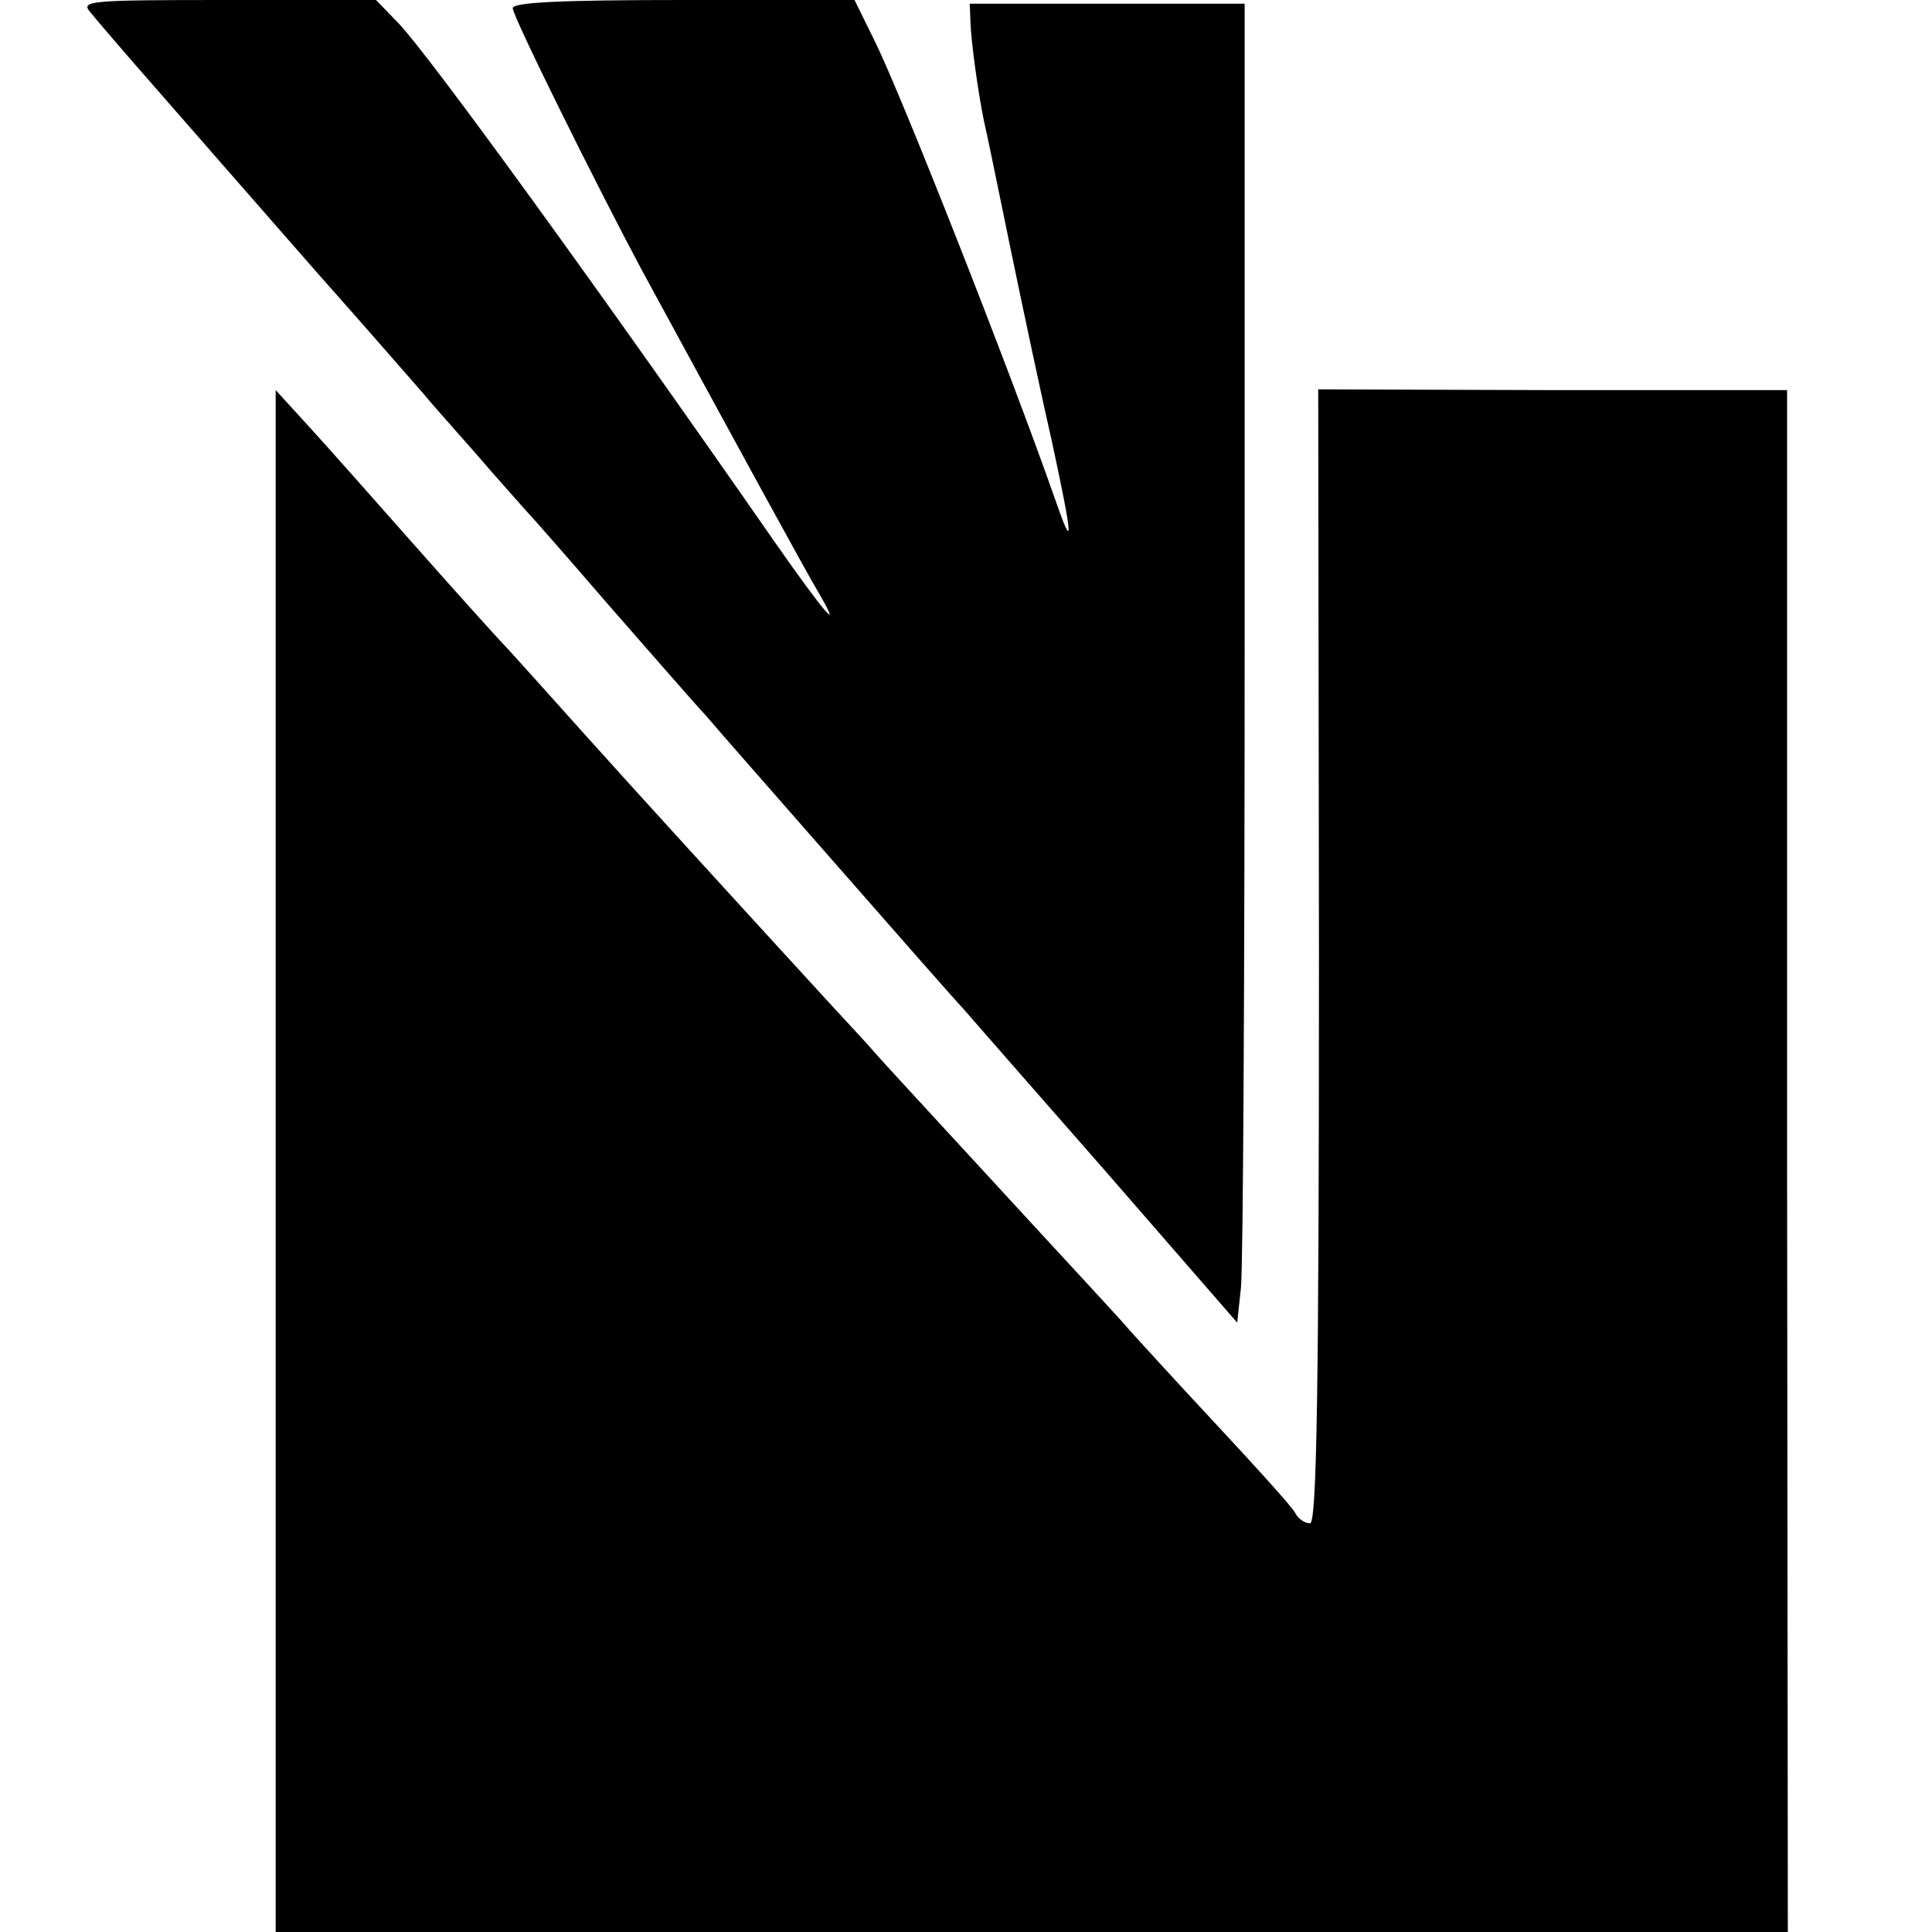
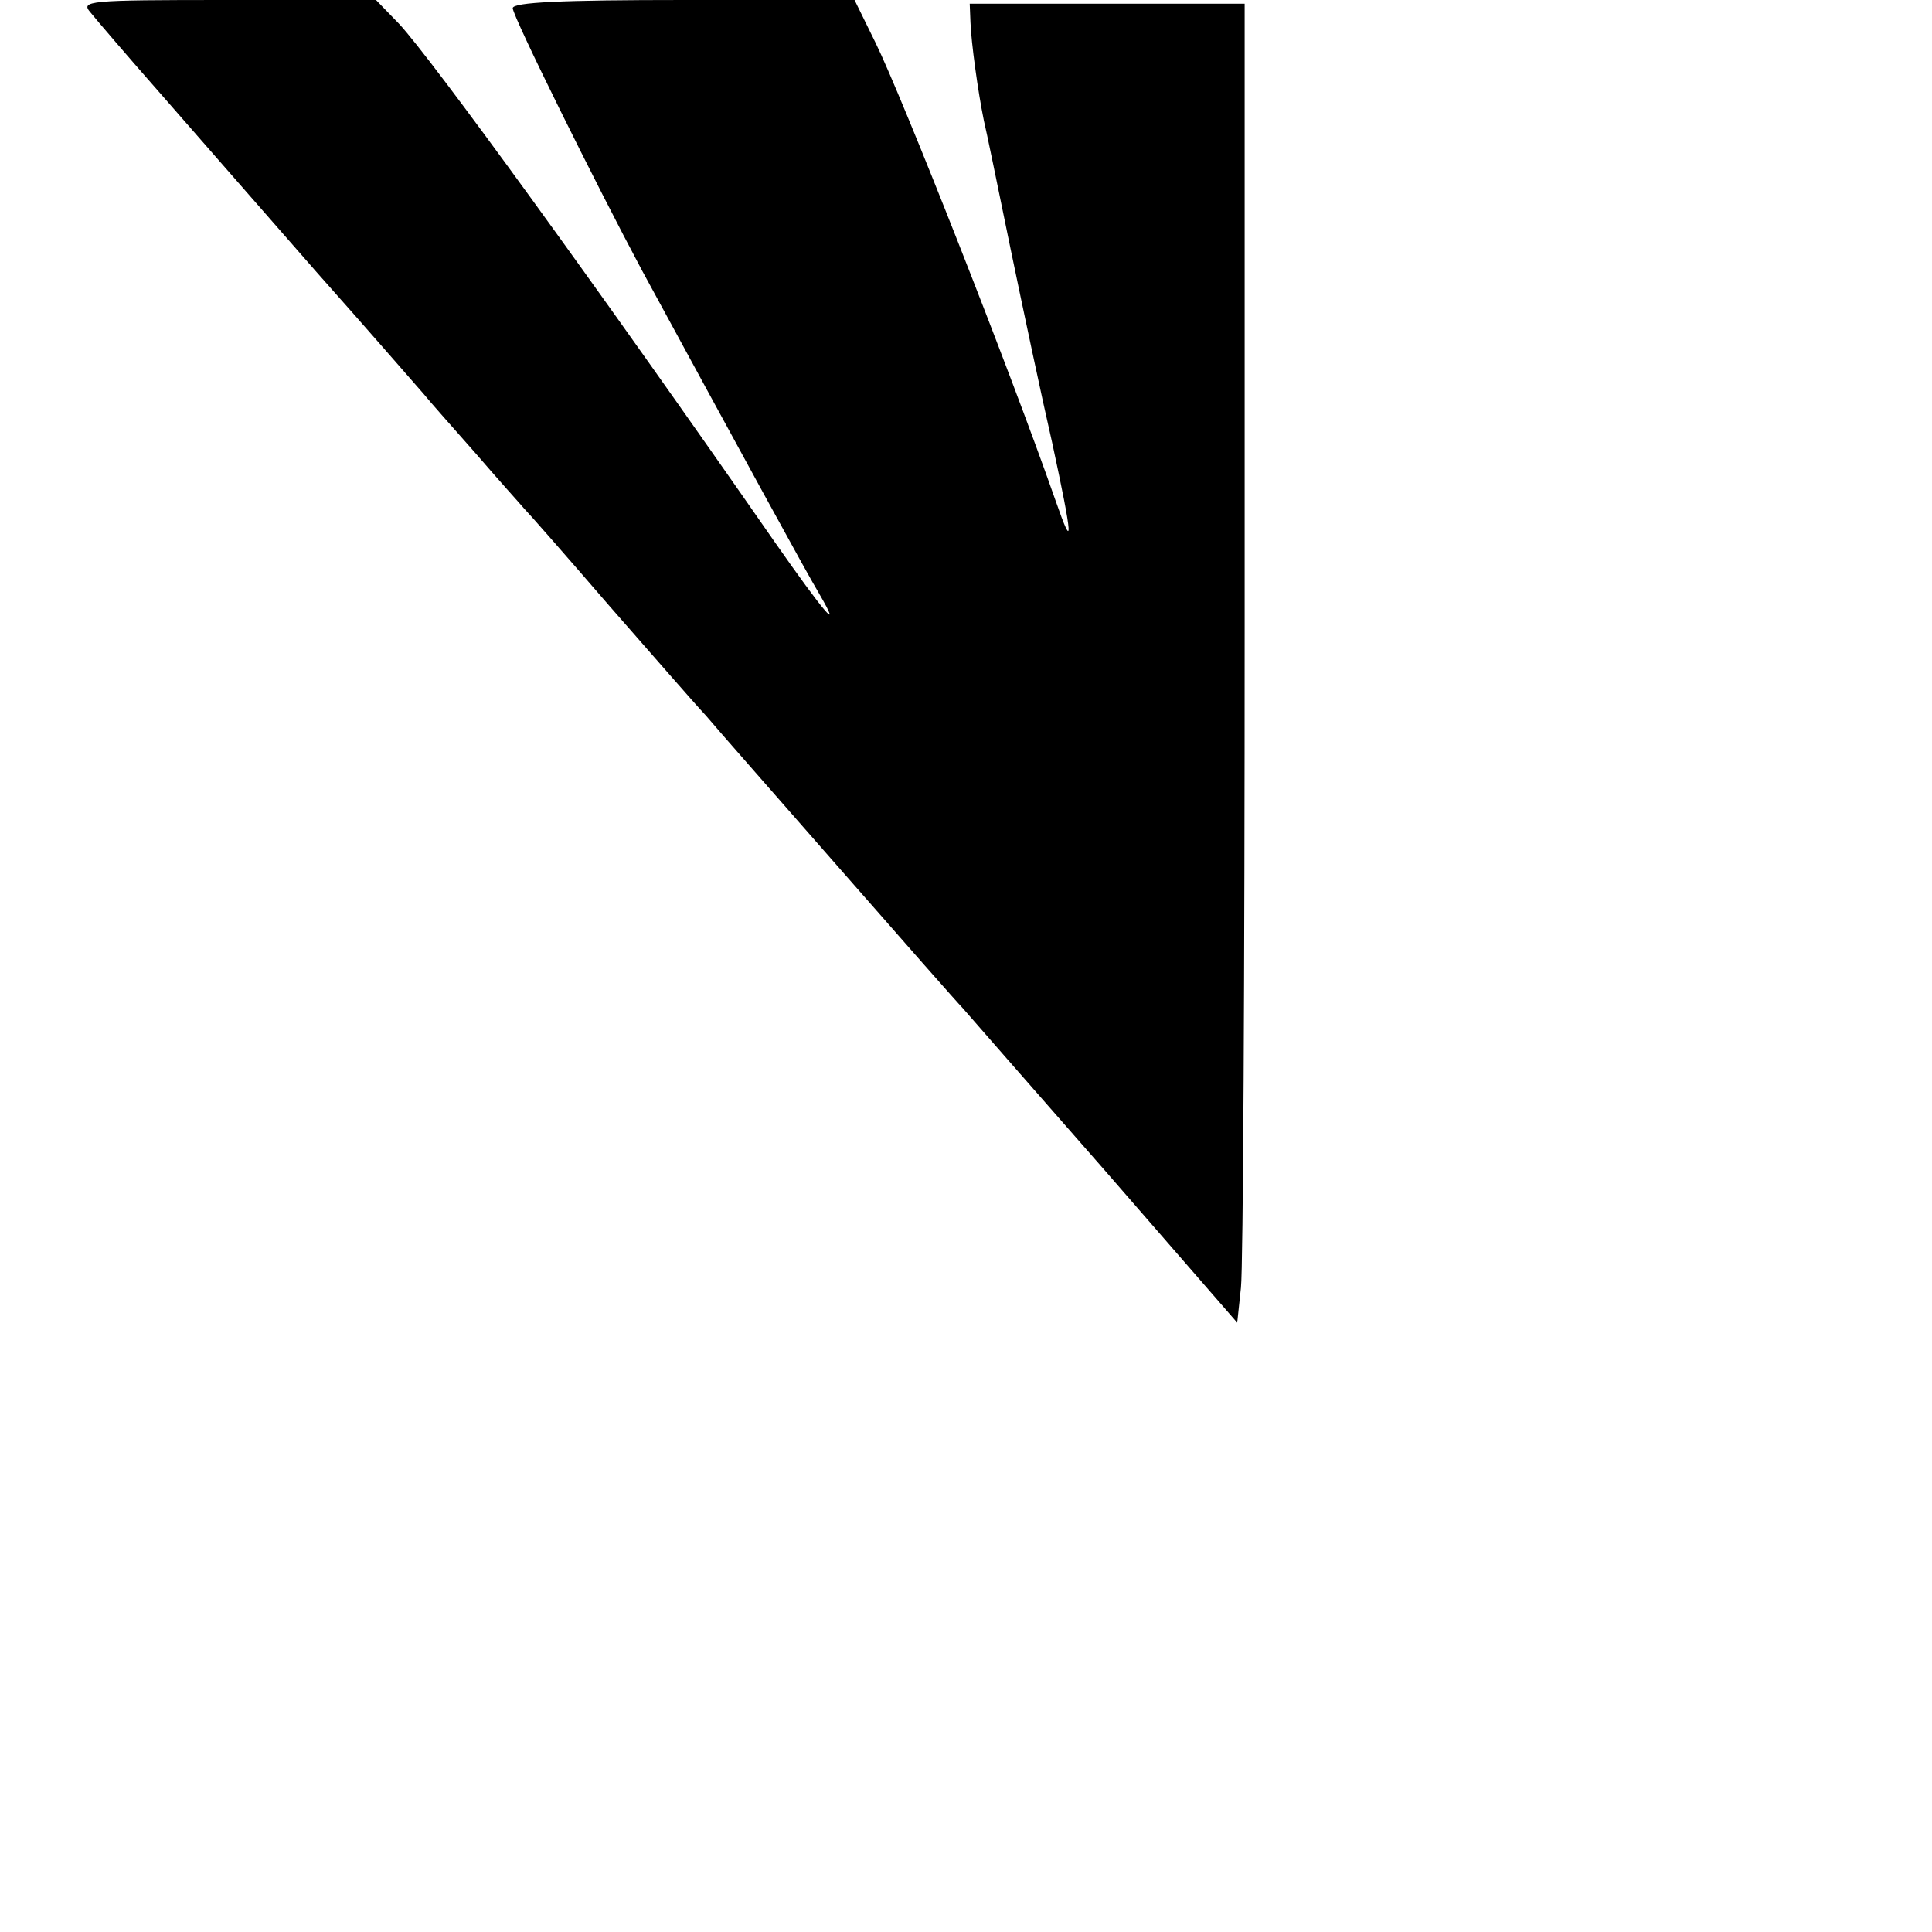
<svg xmlns="http://www.w3.org/2000/svg" version="1.0" width="260pt" height="260pt" viewBox="0 0 260 260" preserveAspectRatio="xMidYMid meet">
  <g transform="translate(0,260) scale(0.1,-0.1)" fill="#000000" stroke="none">
    <path d="M122 2583 c8 -10 50 -59 94 -109 43 -49 137 -157 209 -239 72 -81 137 -156 145 -165 8 -10 40 -46 70 -80 30 -35 60 -68 65 -74 6 -6 57 -64 113 -129 57 -65 116 -133 132 -150 15 -18 97 -111 181 -207 84 -96 158 -180 164 -186 5 -6 91 -104 190 -217 l180 -207 5 47 c3 27 5 426 5 888 l0 840 -185 0 -185 0 1 -25 c1 -27 10 -93 18 -132 3 -12 19 -90 36 -173 17 -82 42 -200 56 -261 28 -130 29 -148 5 -79 -63 180 -208 547 -243 618 l-28 57 -230 0 c-163 0 -230 -3 -230 -11 0 -11 112 -237 174 -353 131 -241 221 -406 239 -436 32 -55 5 -23 -60 70 -242 348 -463 652 -506 698 l-31 32 -200 0 c-189 0 -198 -1 -184 -17z" />
-     <path d="M1775 1313 c0 -587 -3 -763 -12 -763 -7 0 -16 6 -20 14 -4 8 -53 62 -108 121 -55 59 -107 116 -115 125 -8 10 -62 68 -120 131 -149 162 -214 232 -225 245 -5 6 -30 33 -55 60 -142 155 -259 283 -337 370 -34 38 -78 87 -98 109 -21 22 -81 89 -134 149 -53 60 -115 130 -138 155 l-42 46 0 -1037 0 -1038 1018 0 1017 0 -1 1038 0 1037 -315 0 -316 1 1 -763z" />
  </g>
</svg>